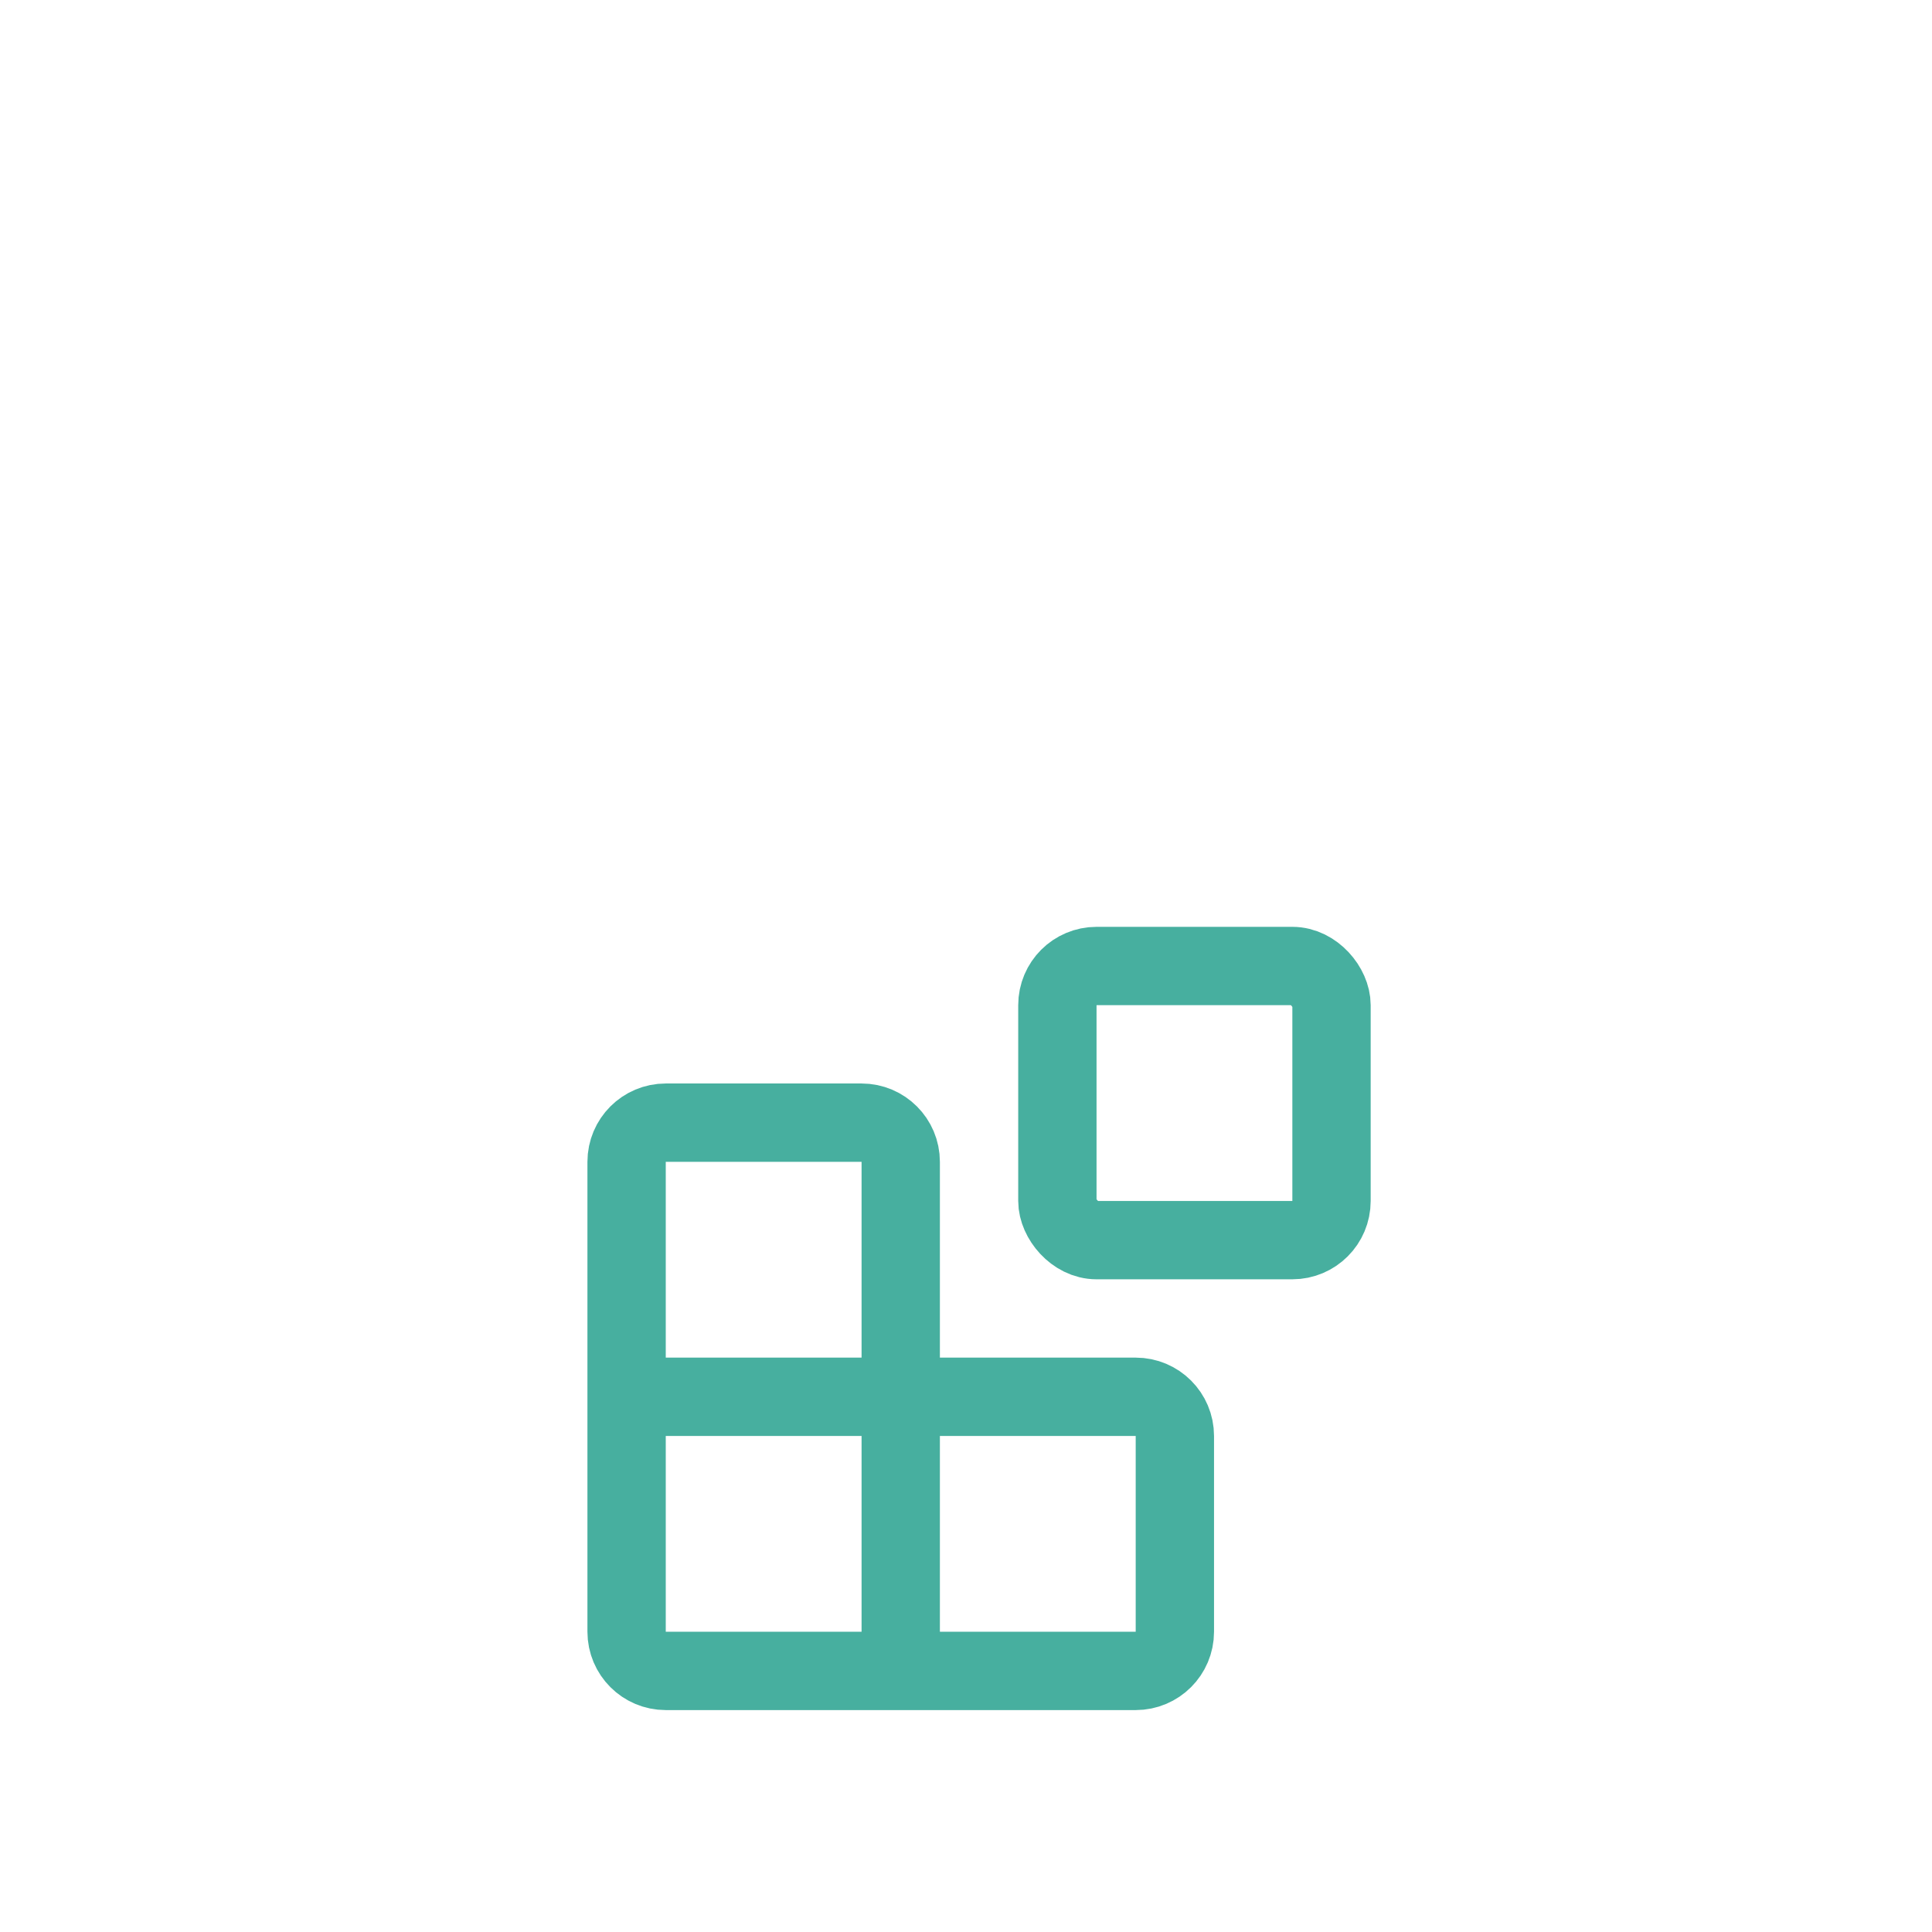
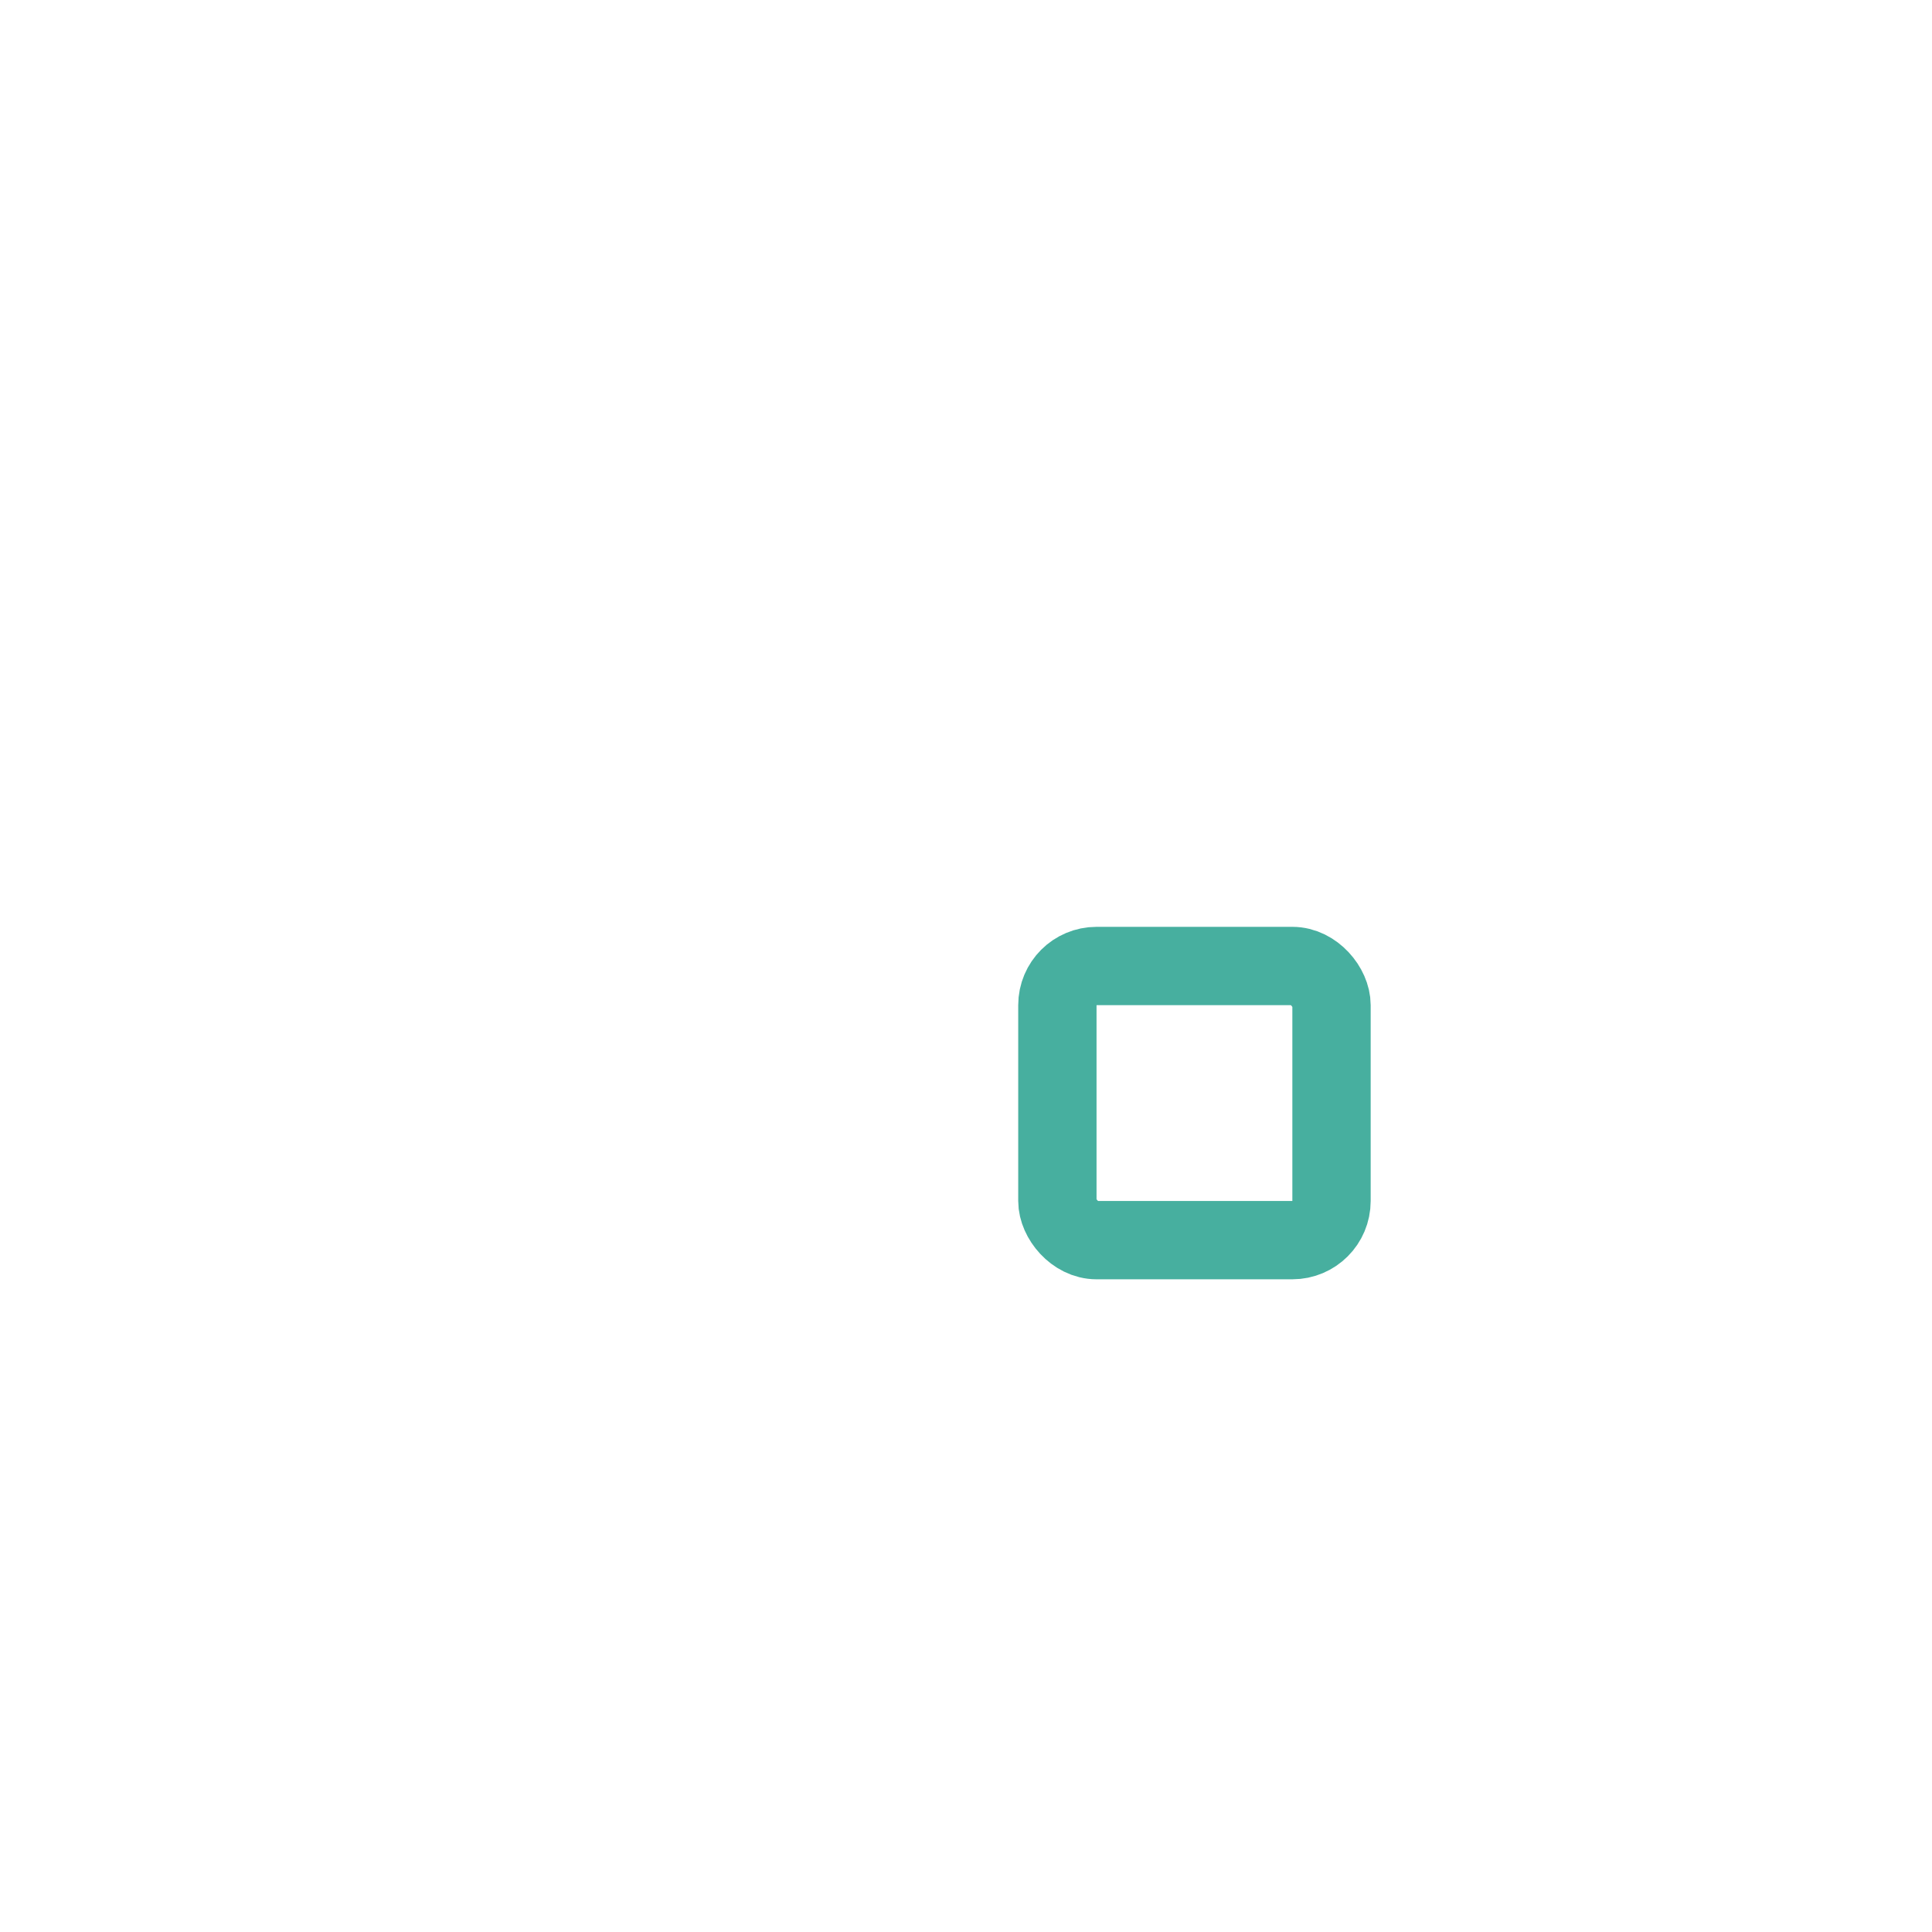
<svg xmlns="http://www.w3.org/2000/svg" width="74px" height="74px" viewBox="0 0 74 74" version="1.1">
  <title>Artboard Copy 7</title>
  <g id="Artboard-Copy-7" stroke="none" stroke-width="1" fill="none" fill-rule="evenodd" stroke-linecap="round" stroke-linejoin="round">
    <g id="blocks" transform="translate(24, 37)" stroke="#47AF9F" stroke-width="3">
      <rect id="Rectangle" x="16.5" y="0" width="10.5" height="10.5" rx="1.5" />
-       <path d="M10.5,27 L10.5,7.5 C10.5,6.672 9.828,6 9,6 L1.5,6 C0.672,6 0,6.672 0,7.5 L0,25.5 C0,26.328 0.672,27 1.5,27 L19.5,27 C20.328,27 21,26.328 21,25.5 L21,18 C21,17.172 20.328,16.5 19.5,16.5 L0,16.5" id="Path" />
    </g>
  </g>
</svg>